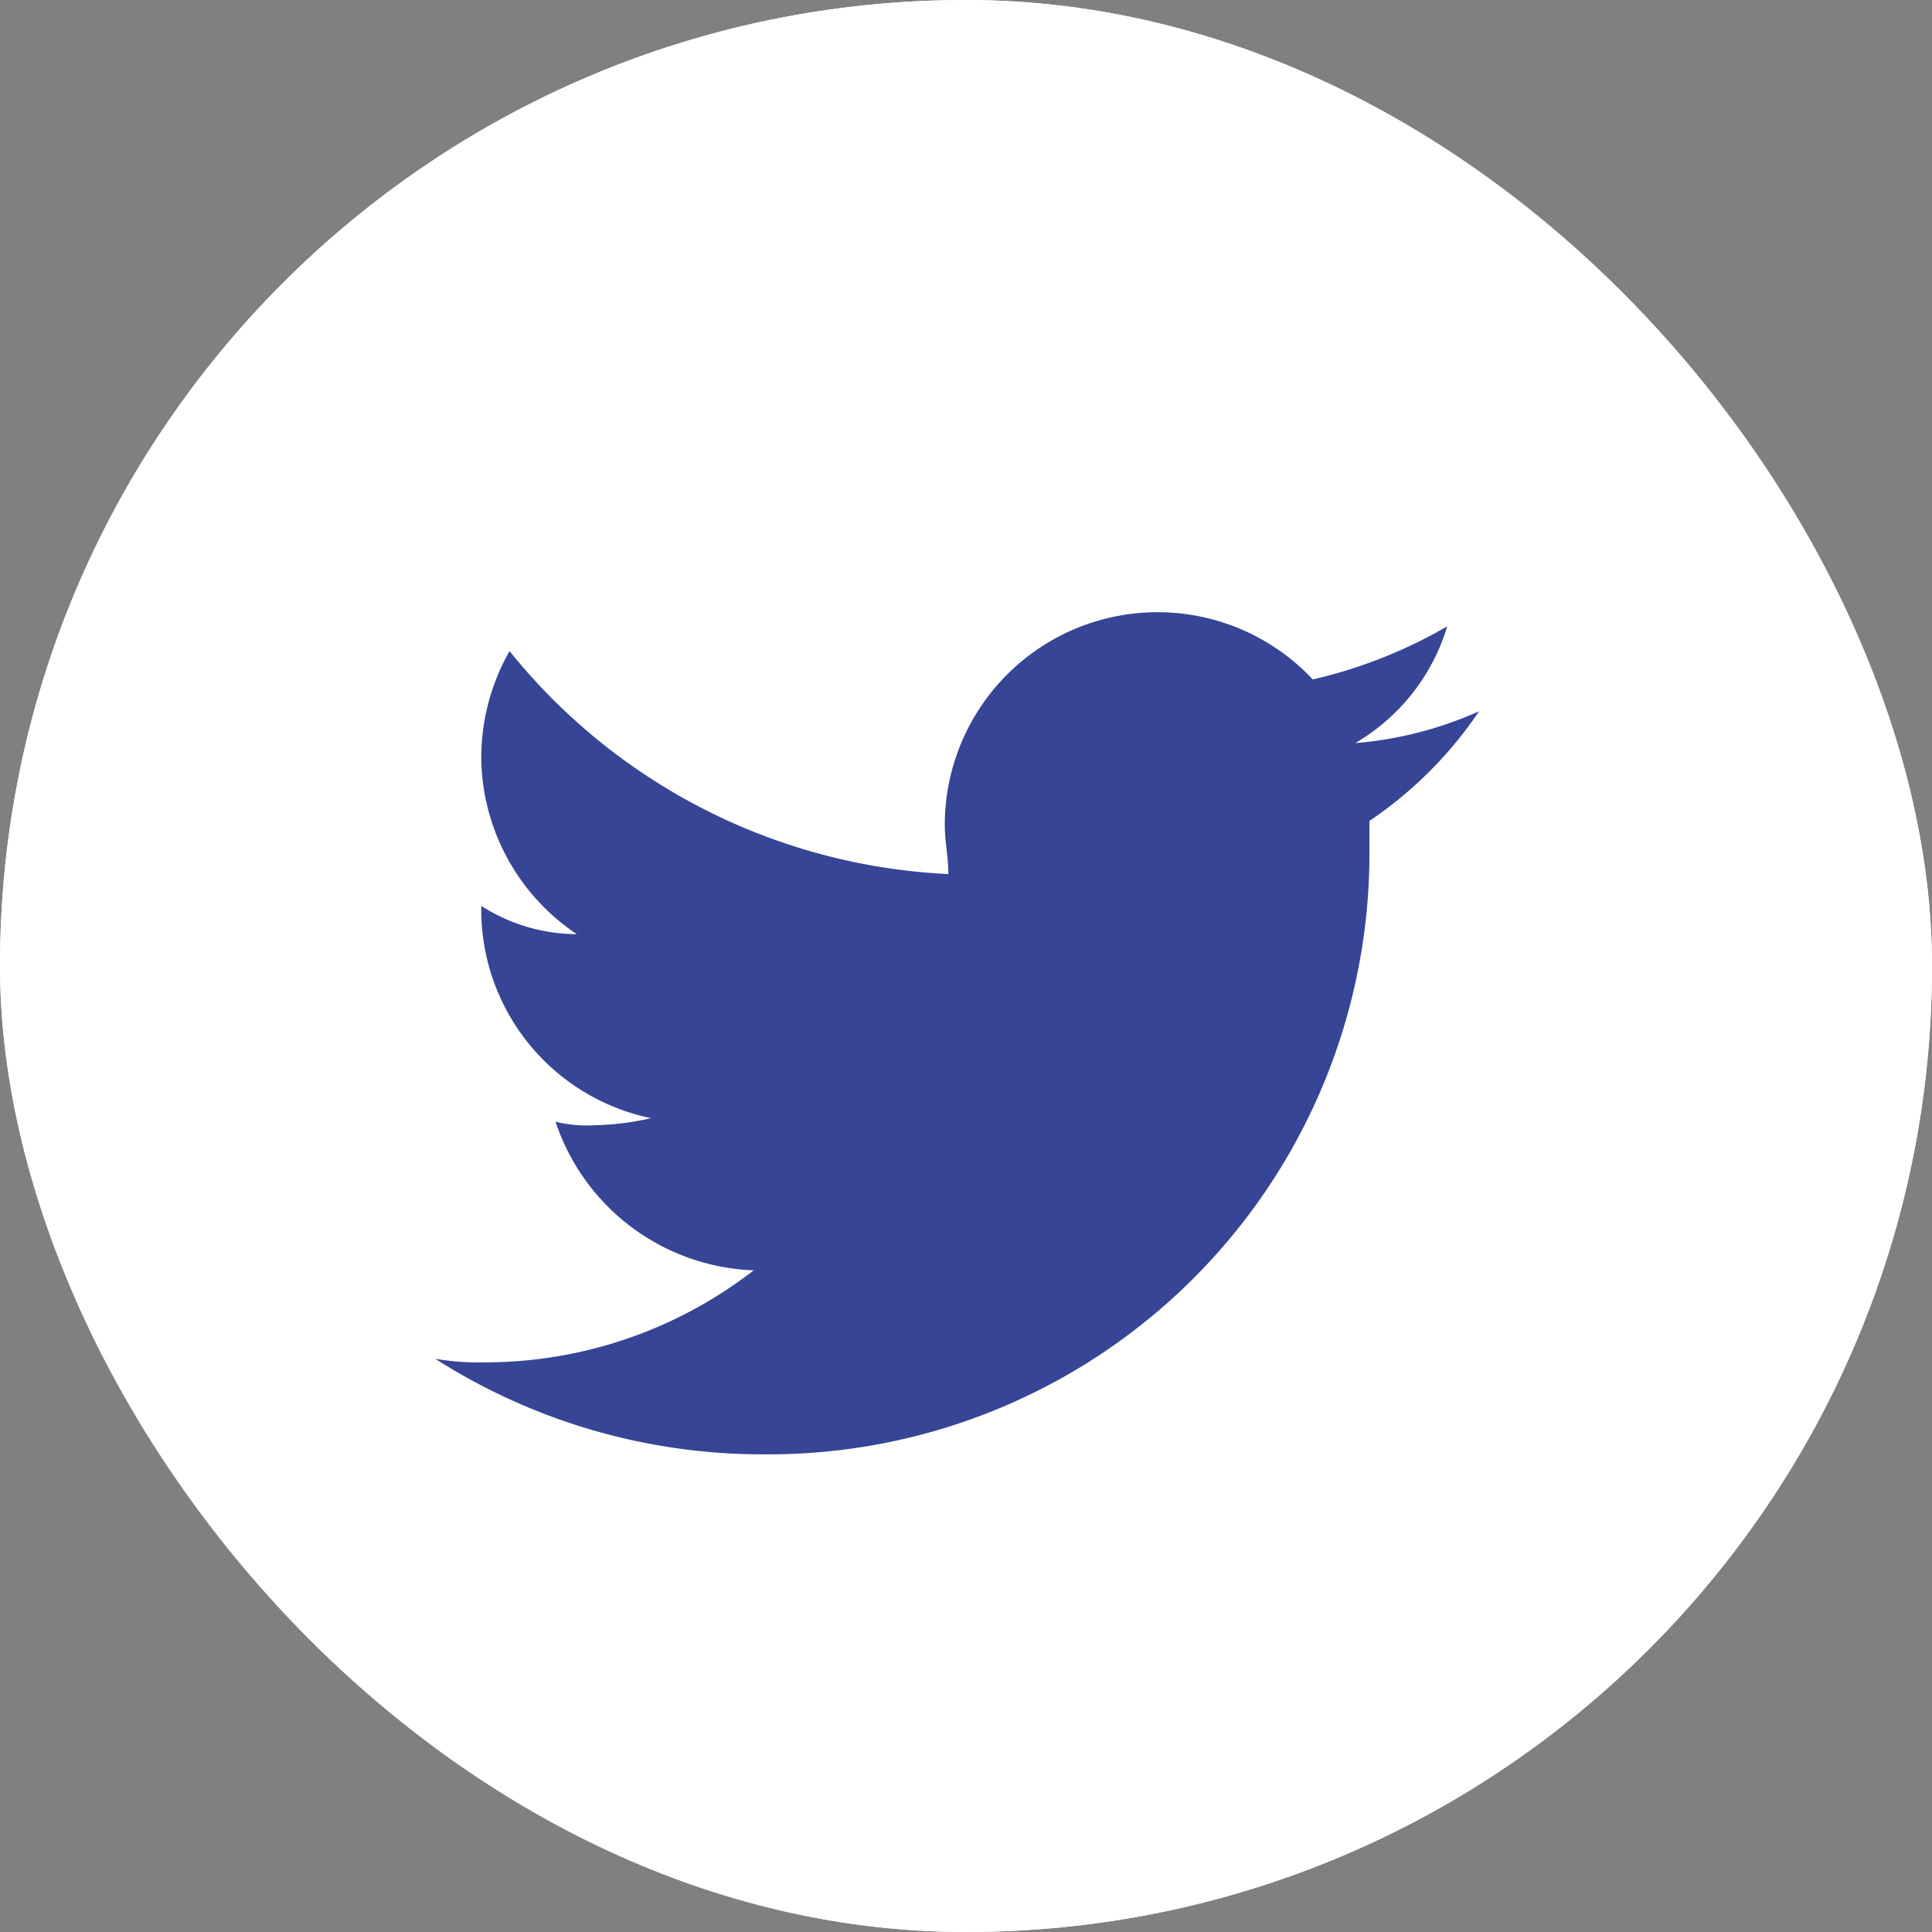
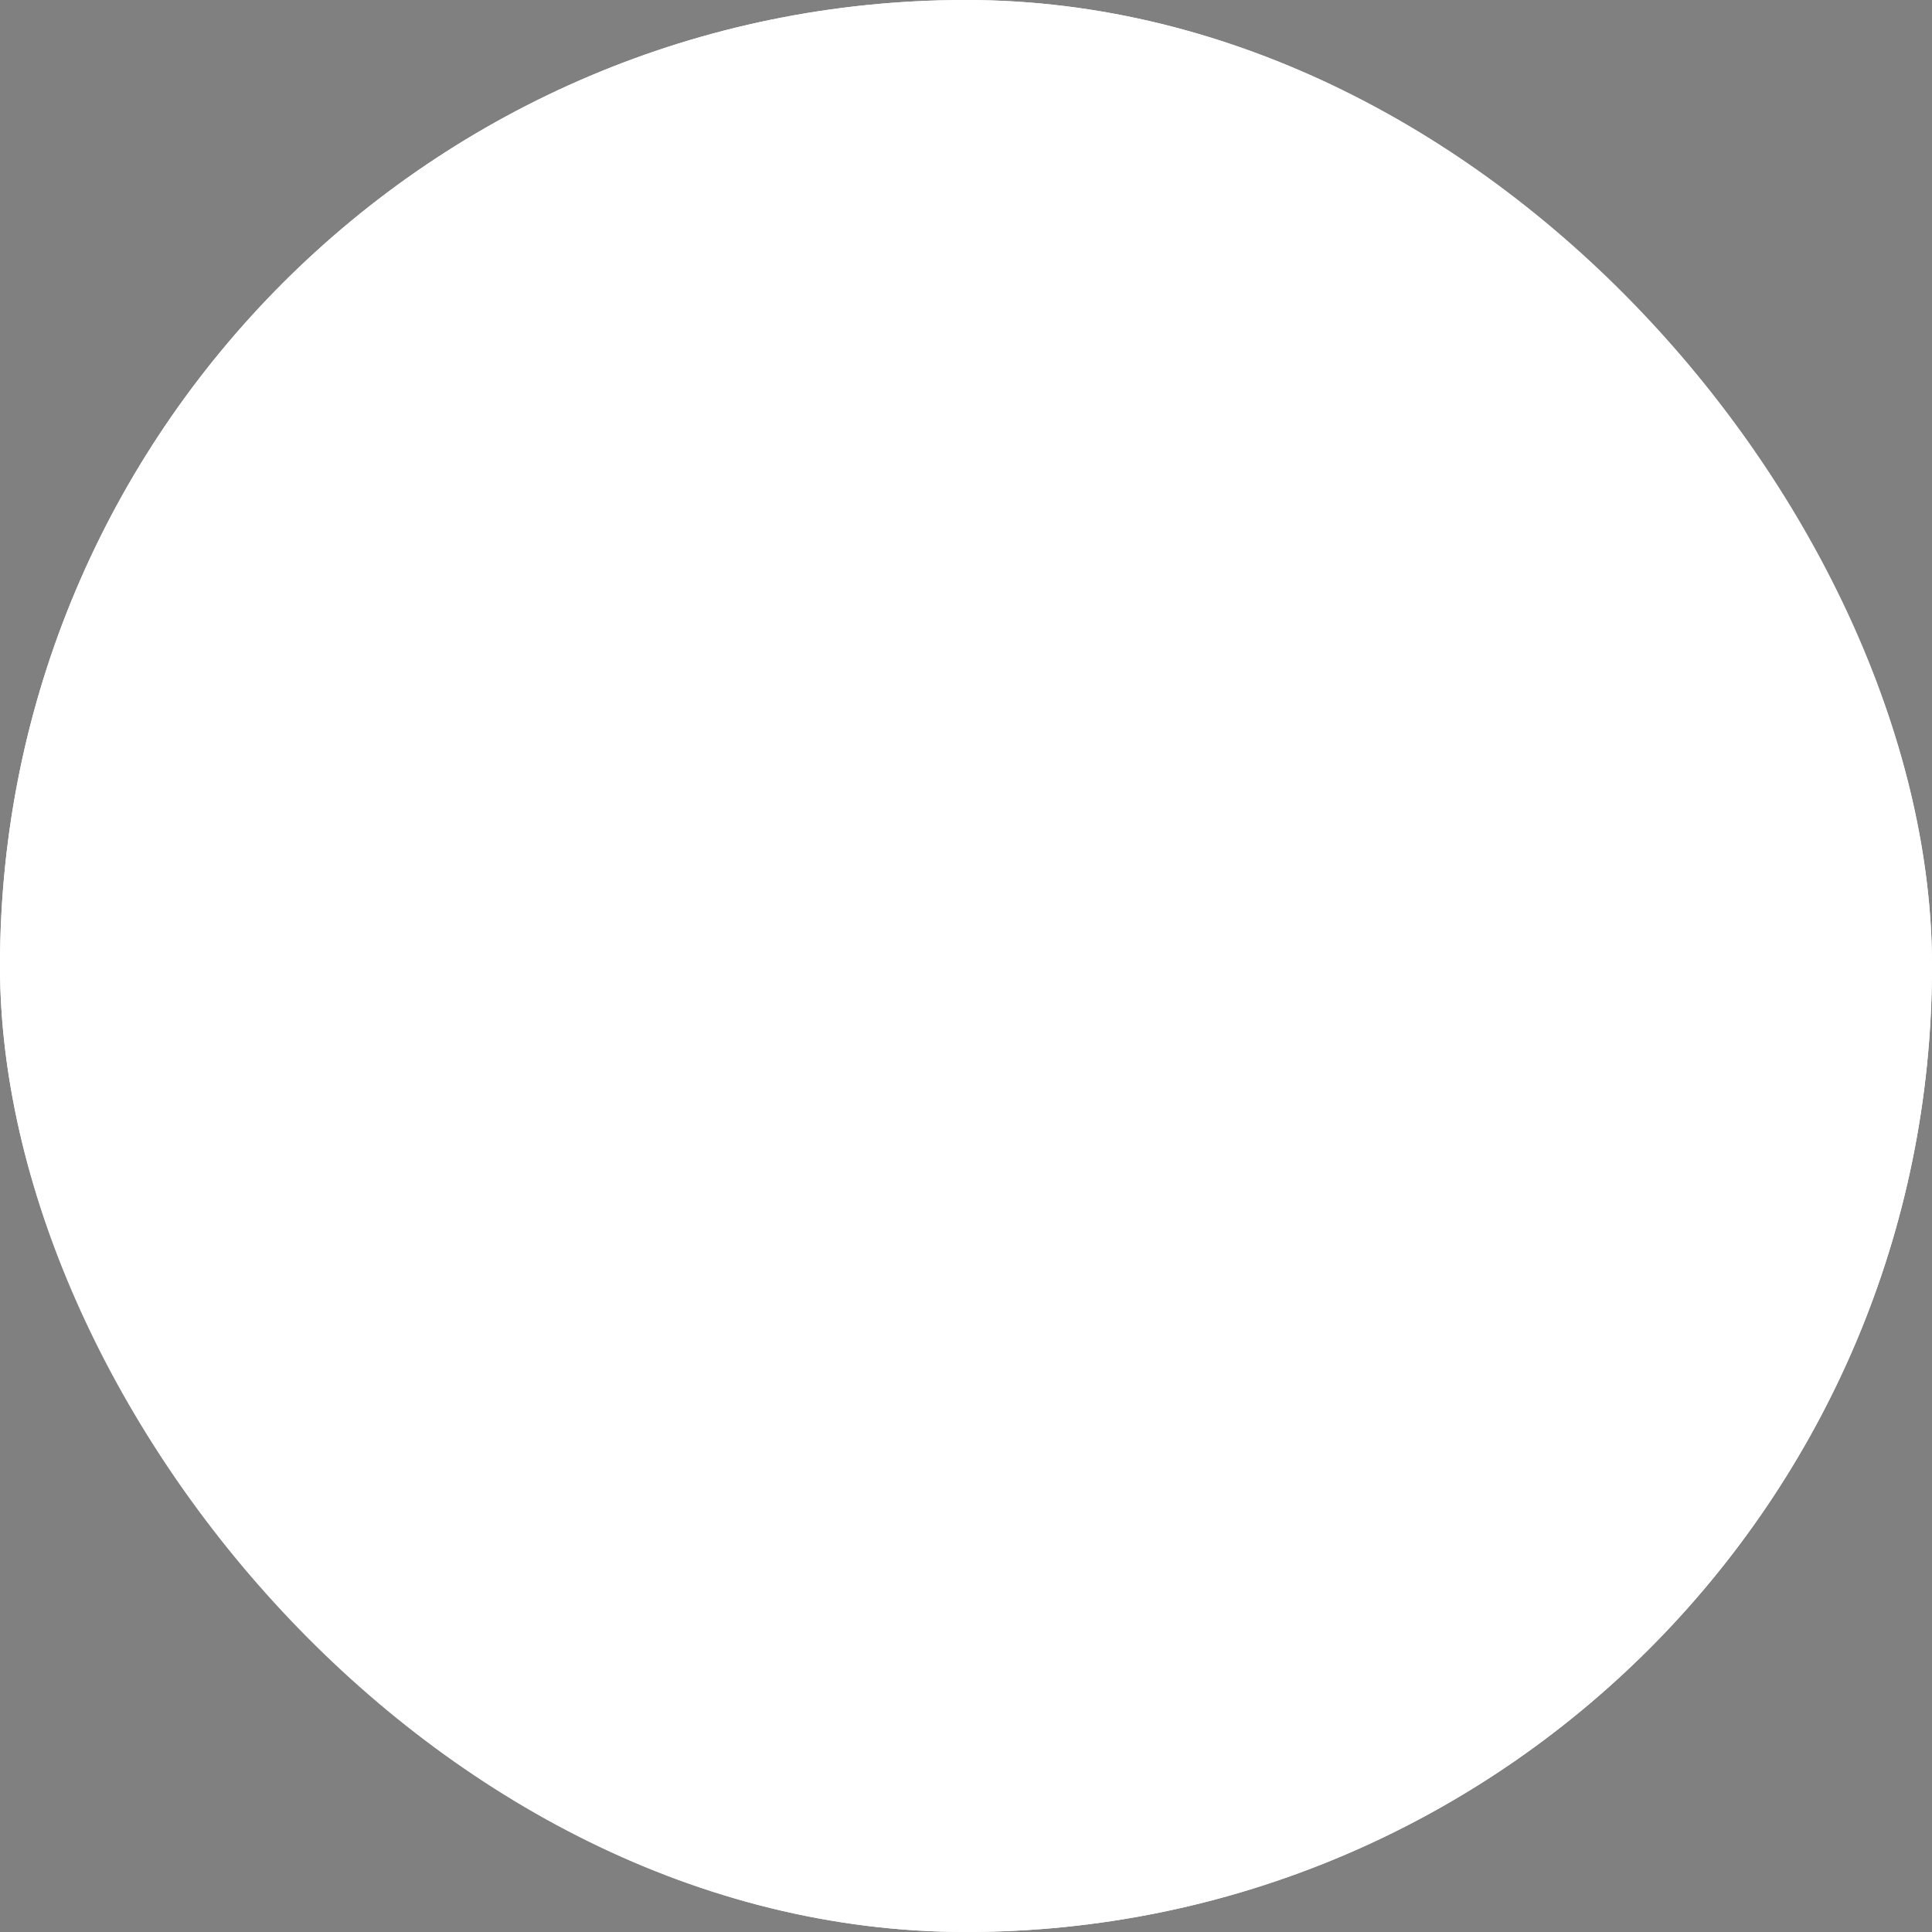
<svg xmlns="http://www.w3.org/2000/svg" width="42" height="42" viewBox="0 0 42 42">
  <rect x="0" y="0" width="42" height="42" fill="#808080" stroke="none" />
  <g id="twitter" transform="translate(1 1)">
    <g id="長方形_549" data-name="長方形 549" transform="translate(-1 -1)" fill="#fff" stroke="#fff" stroke-width="1">
      <rect width="42" height="42" rx="21" stroke="none" />
      <rect x="0.5" y="0.5" width="41" height="41" rx="20.5" fill="none" />
    </g>
    <g id="icon_sns_twitter_black" transform="translate(8.462 12.308)">
-       <path id="path-2_1_" d="M22.692,2.154A8.181,8.181,0,0,1,20,2.846,4.416,4.416,0,0,0,22,.308a10.527,10.527,0,0,1-2.923,1.154,4.626,4.626,0,0,0-8,3.154c0,.385.077.692.077,1.077A13.026,13.026,0,0,1,1.615.846,4.7,4.7,0,0,0,1,3.154,4.668,4.668,0,0,0,3.077,7,3.869,3.869,0,0,1,1,6.385v.077A4.63,4.63,0,0,0,4.692,11a5.978,5.978,0,0,1-1.231.154,2.884,2.884,0,0,1-.846-.077,4.724,4.724,0,0,0,4.308,3.231,9.529,9.529,0,0,1-5.769,2A5.822,5.822,0,0,1,0,16.231a13.22,13.22,0,0,0,7.154,2.077A13.061,13.061,0,0,0,20.308,5.154V4.538A8.794,8.794,0,0,0,22.692,2.154Z" fill="#364595" fill-rule="evenodd" />
-     </g>
+       </g>
  </g>
</svg>